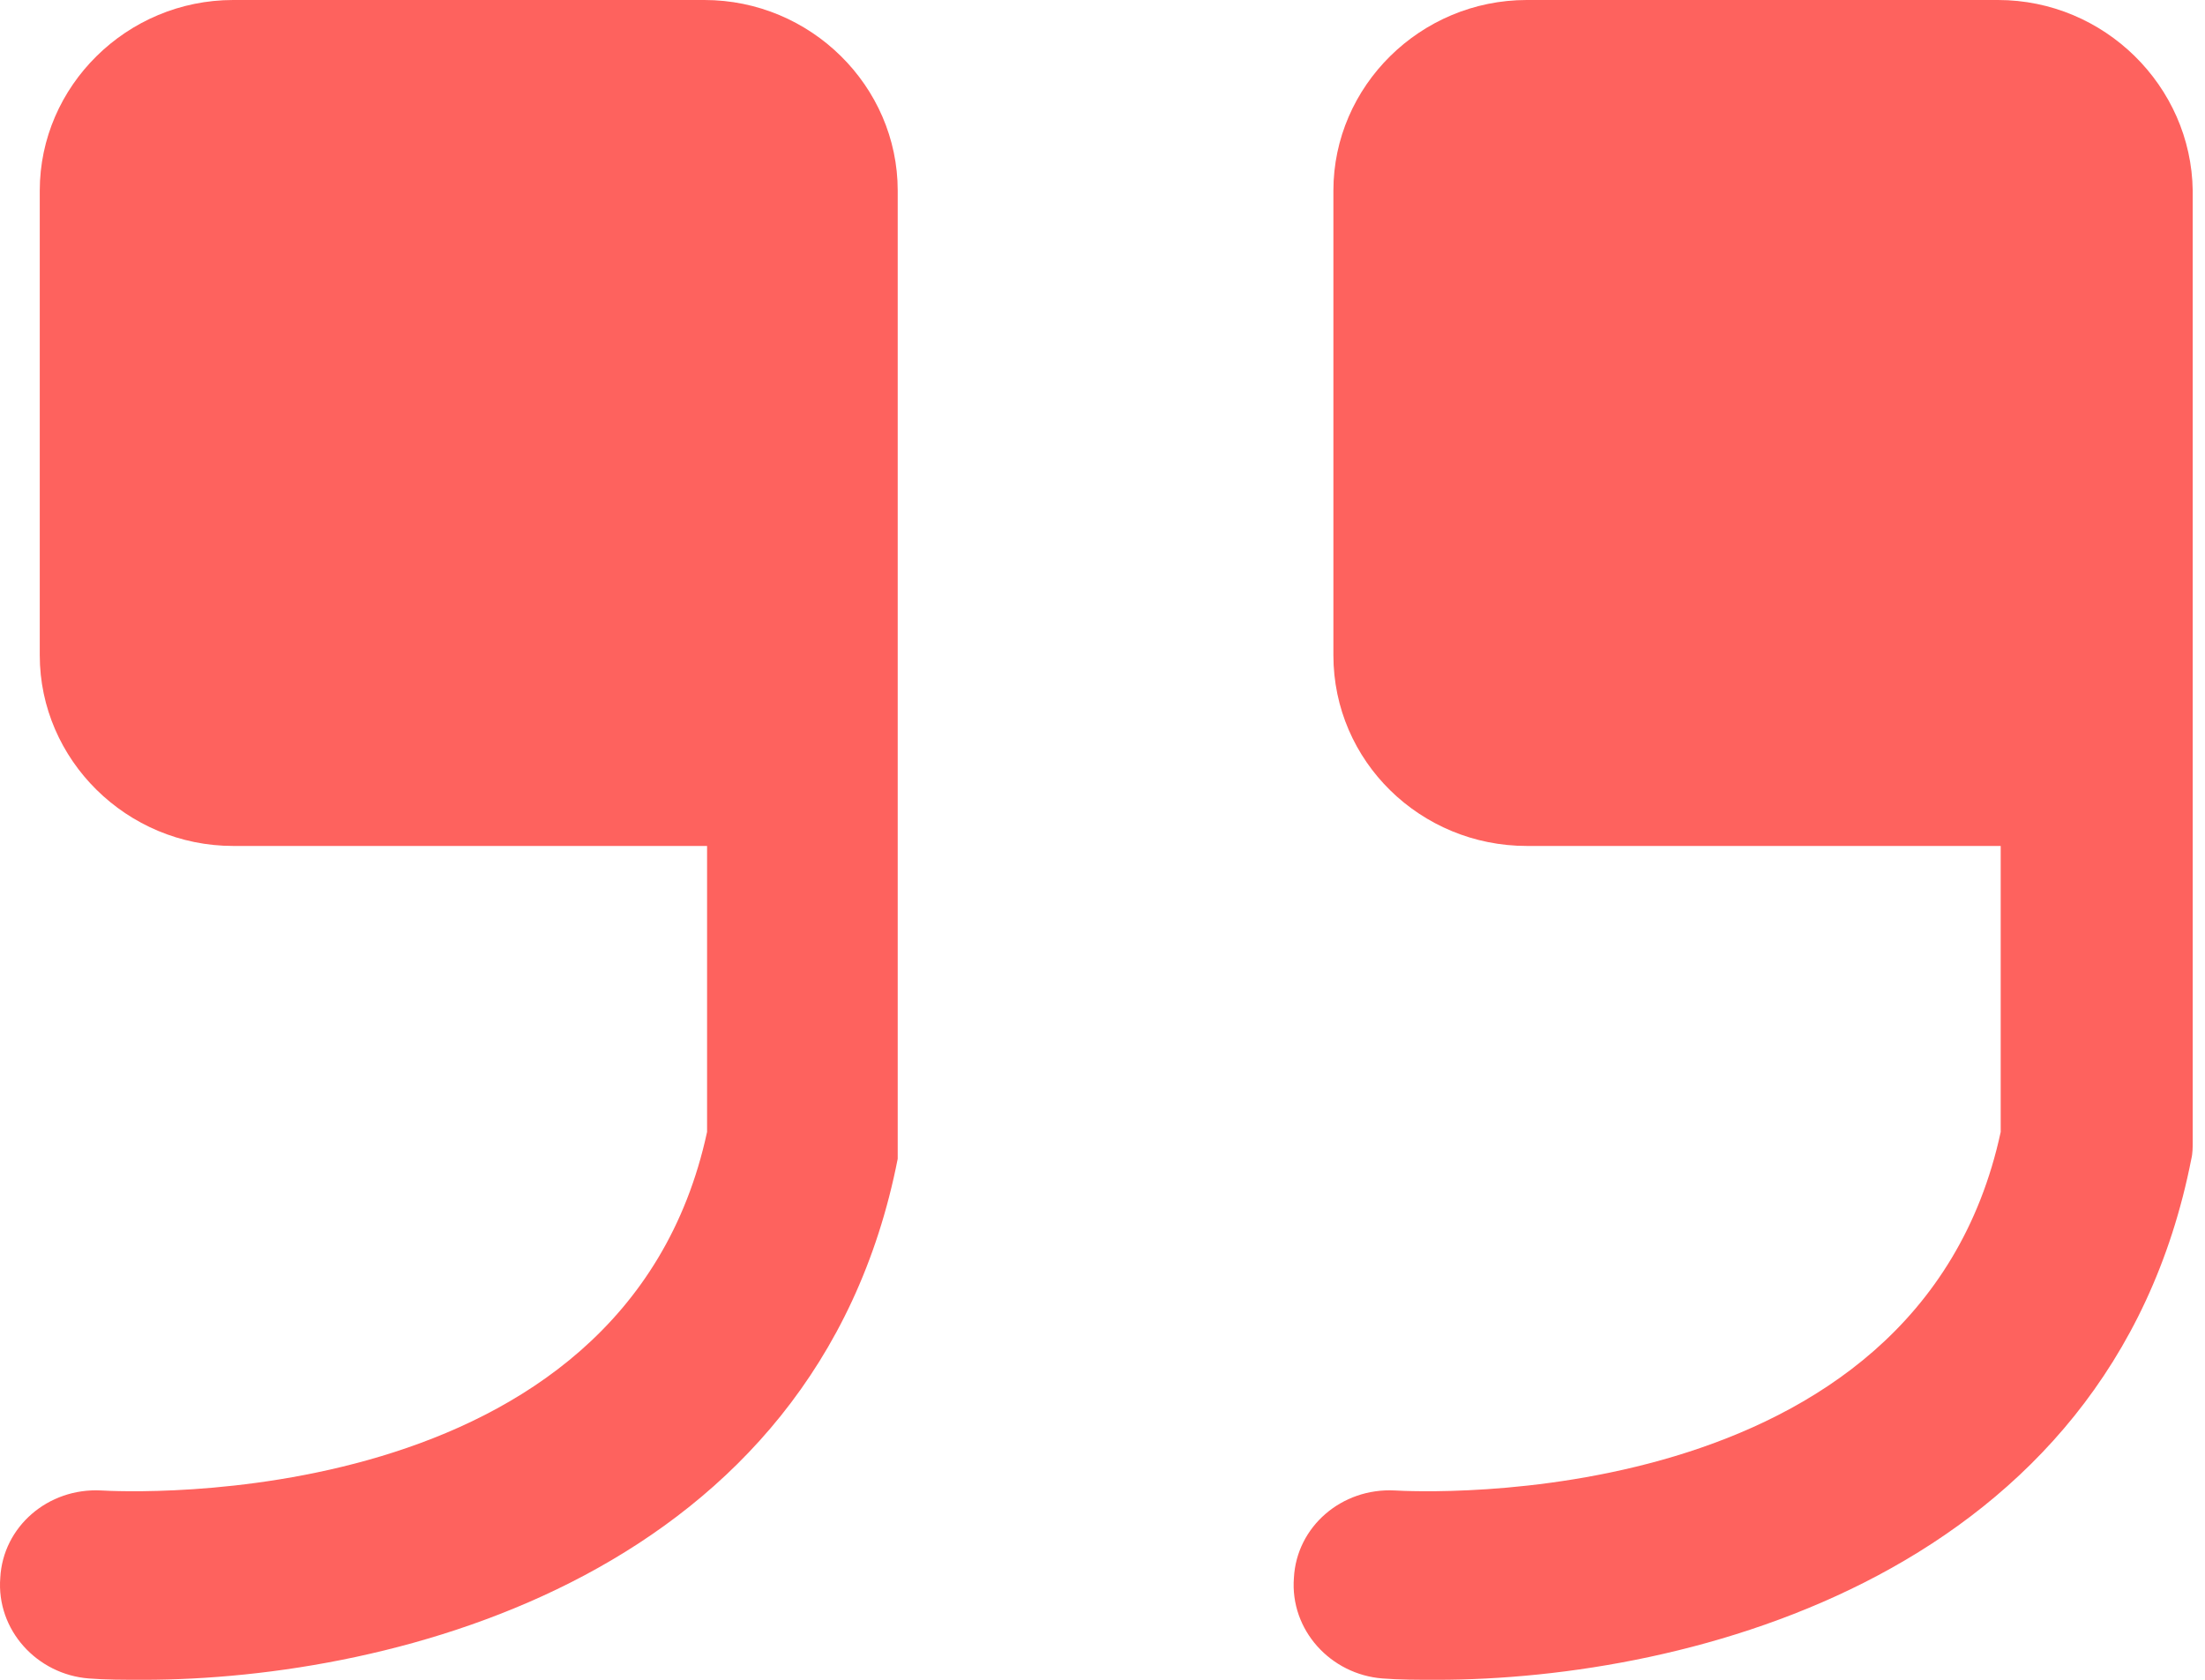
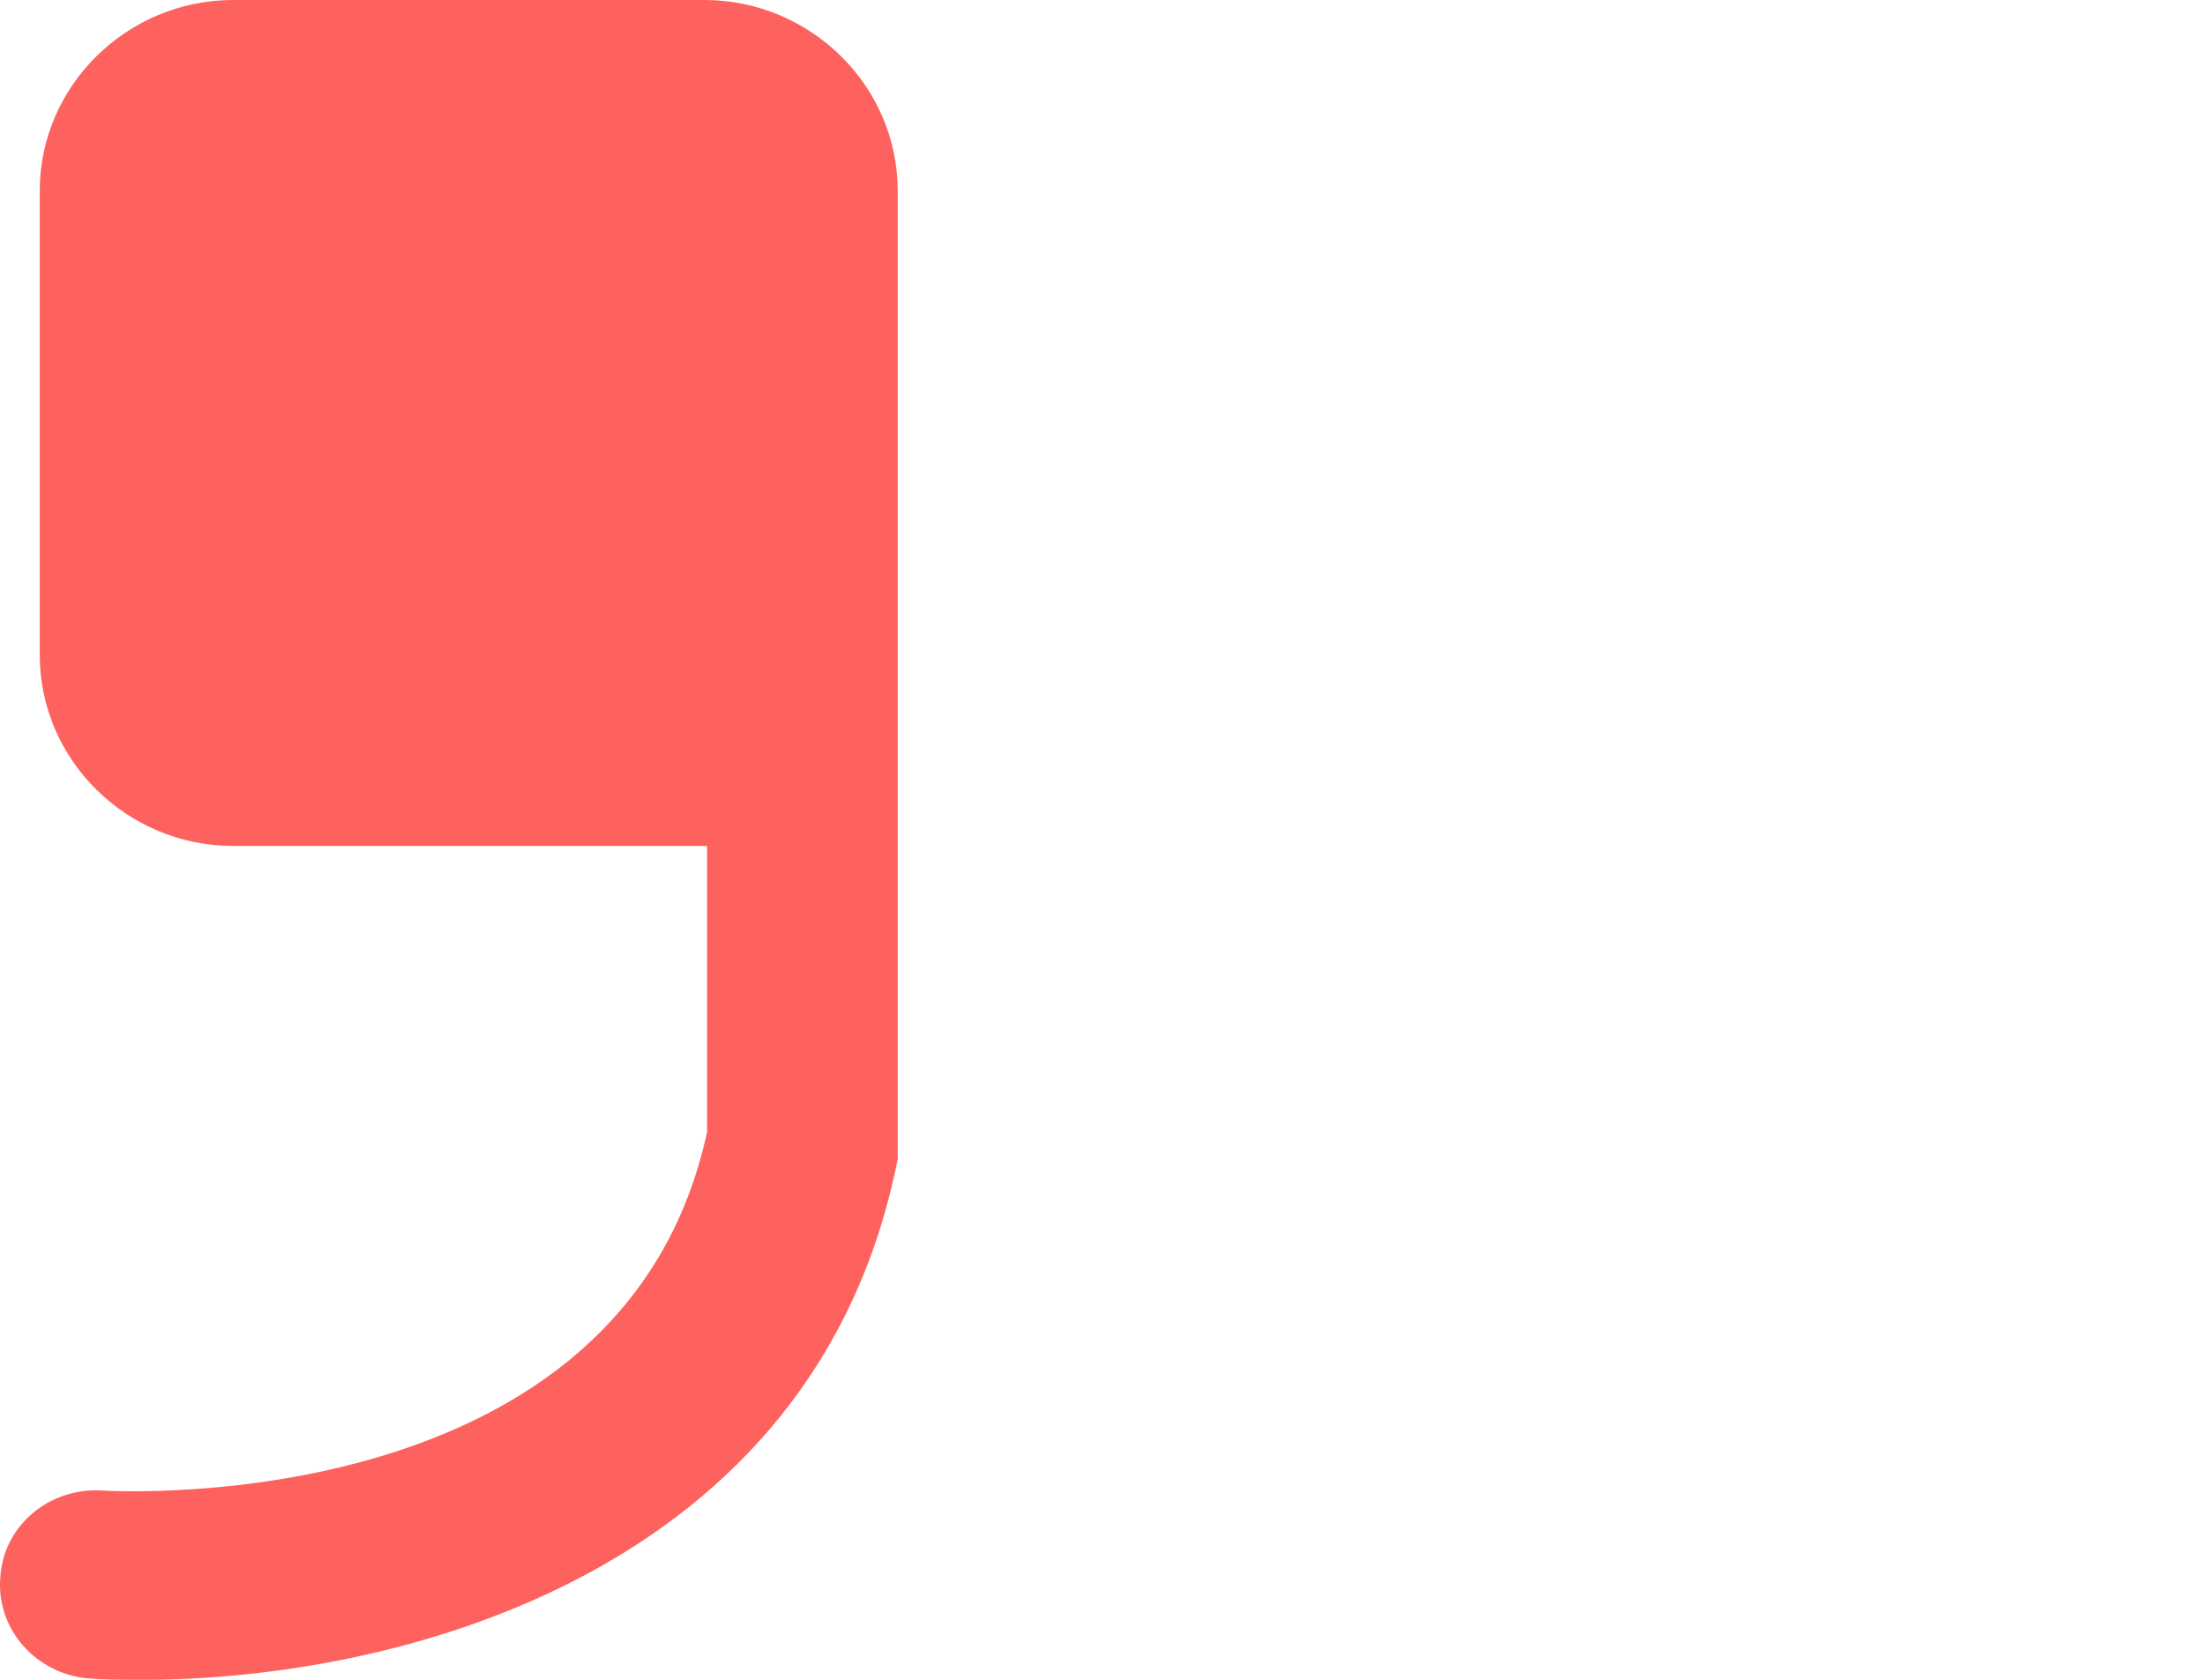
<svg xmlns="http://www.w3.org/2000/svg" width="63" height="48" viewBox="0 0 63 48" fill="none">
  <path d="M20.124 0H6.662C3.627 0 1.136 2.456 1.136 5.448V18.724C1.136 21.717 3.627 24.173 6.662 24.173H20.202V32.345C17.828 43.357 3.51 42.628 2.887 42.59C1.37 42.513 0.086 43.626 0.008 45.084C-0.109 46.58 1.059 47.846 2.537 47.962C3.004 48 3.549 48 4.094 48C11.292 48 23.315 45.007 25.649 33.113C25.649 32.959 25.649 32.767 25.649 32.614V24.173V22.254V5.448C25.649 2.456 23.159 0 20.124 0Z" fill="#FE625E" />
-   <path d="M57.085 0H43.623C40.588 0 38.097 2.456 38.097 5.448V18.724C38.097 21.755 40.588 24.173 43.623 24.173H57.163V32.345C54.789 43.357 40.471 42.628 39.848 42.59C38.331 42.513 37.047 43.626 36.969 45.084C36.852 46.58 38.02 47.846 39.498 47.962C39.965 48 40.51 48 41.054 48C48.253 48 60.276 45.007 62.61 33.113C62.649 32.959 62.649 32.767 62.649 32.614V24.173V22.254V5.448C62.61 2.456 60.12 0 57.085 0Z" fill="#FE625E" />
</svg>